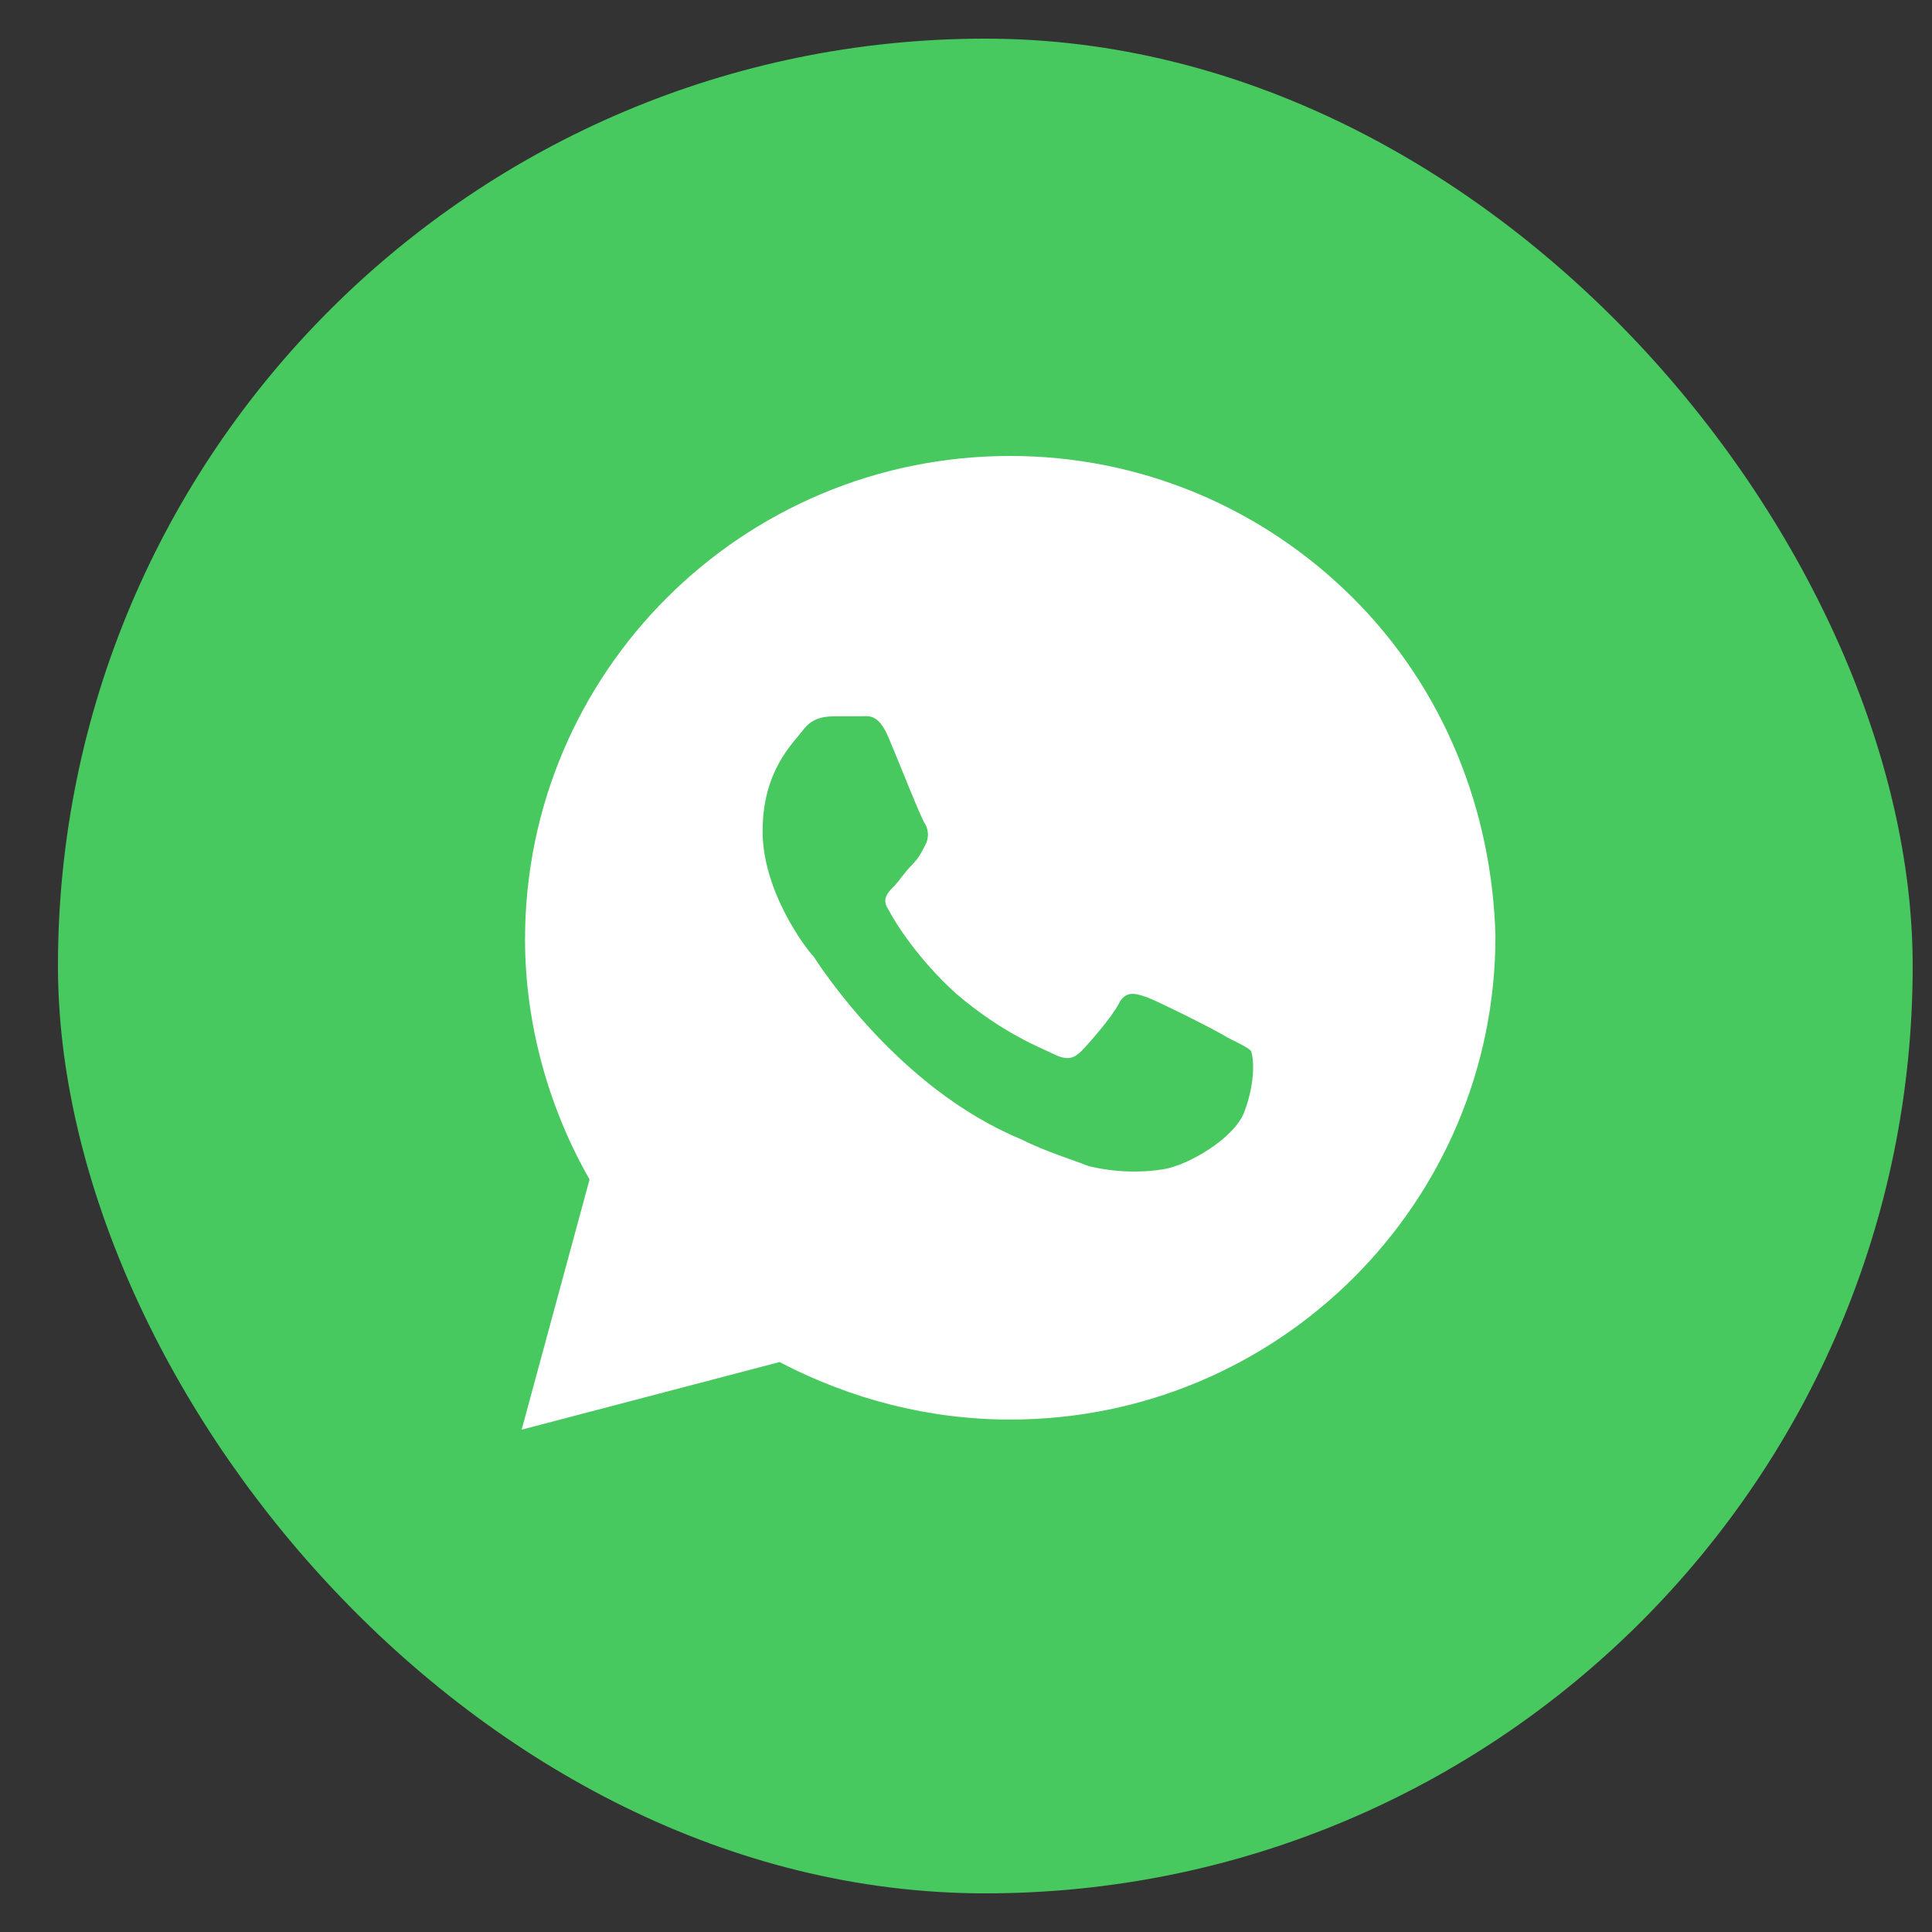
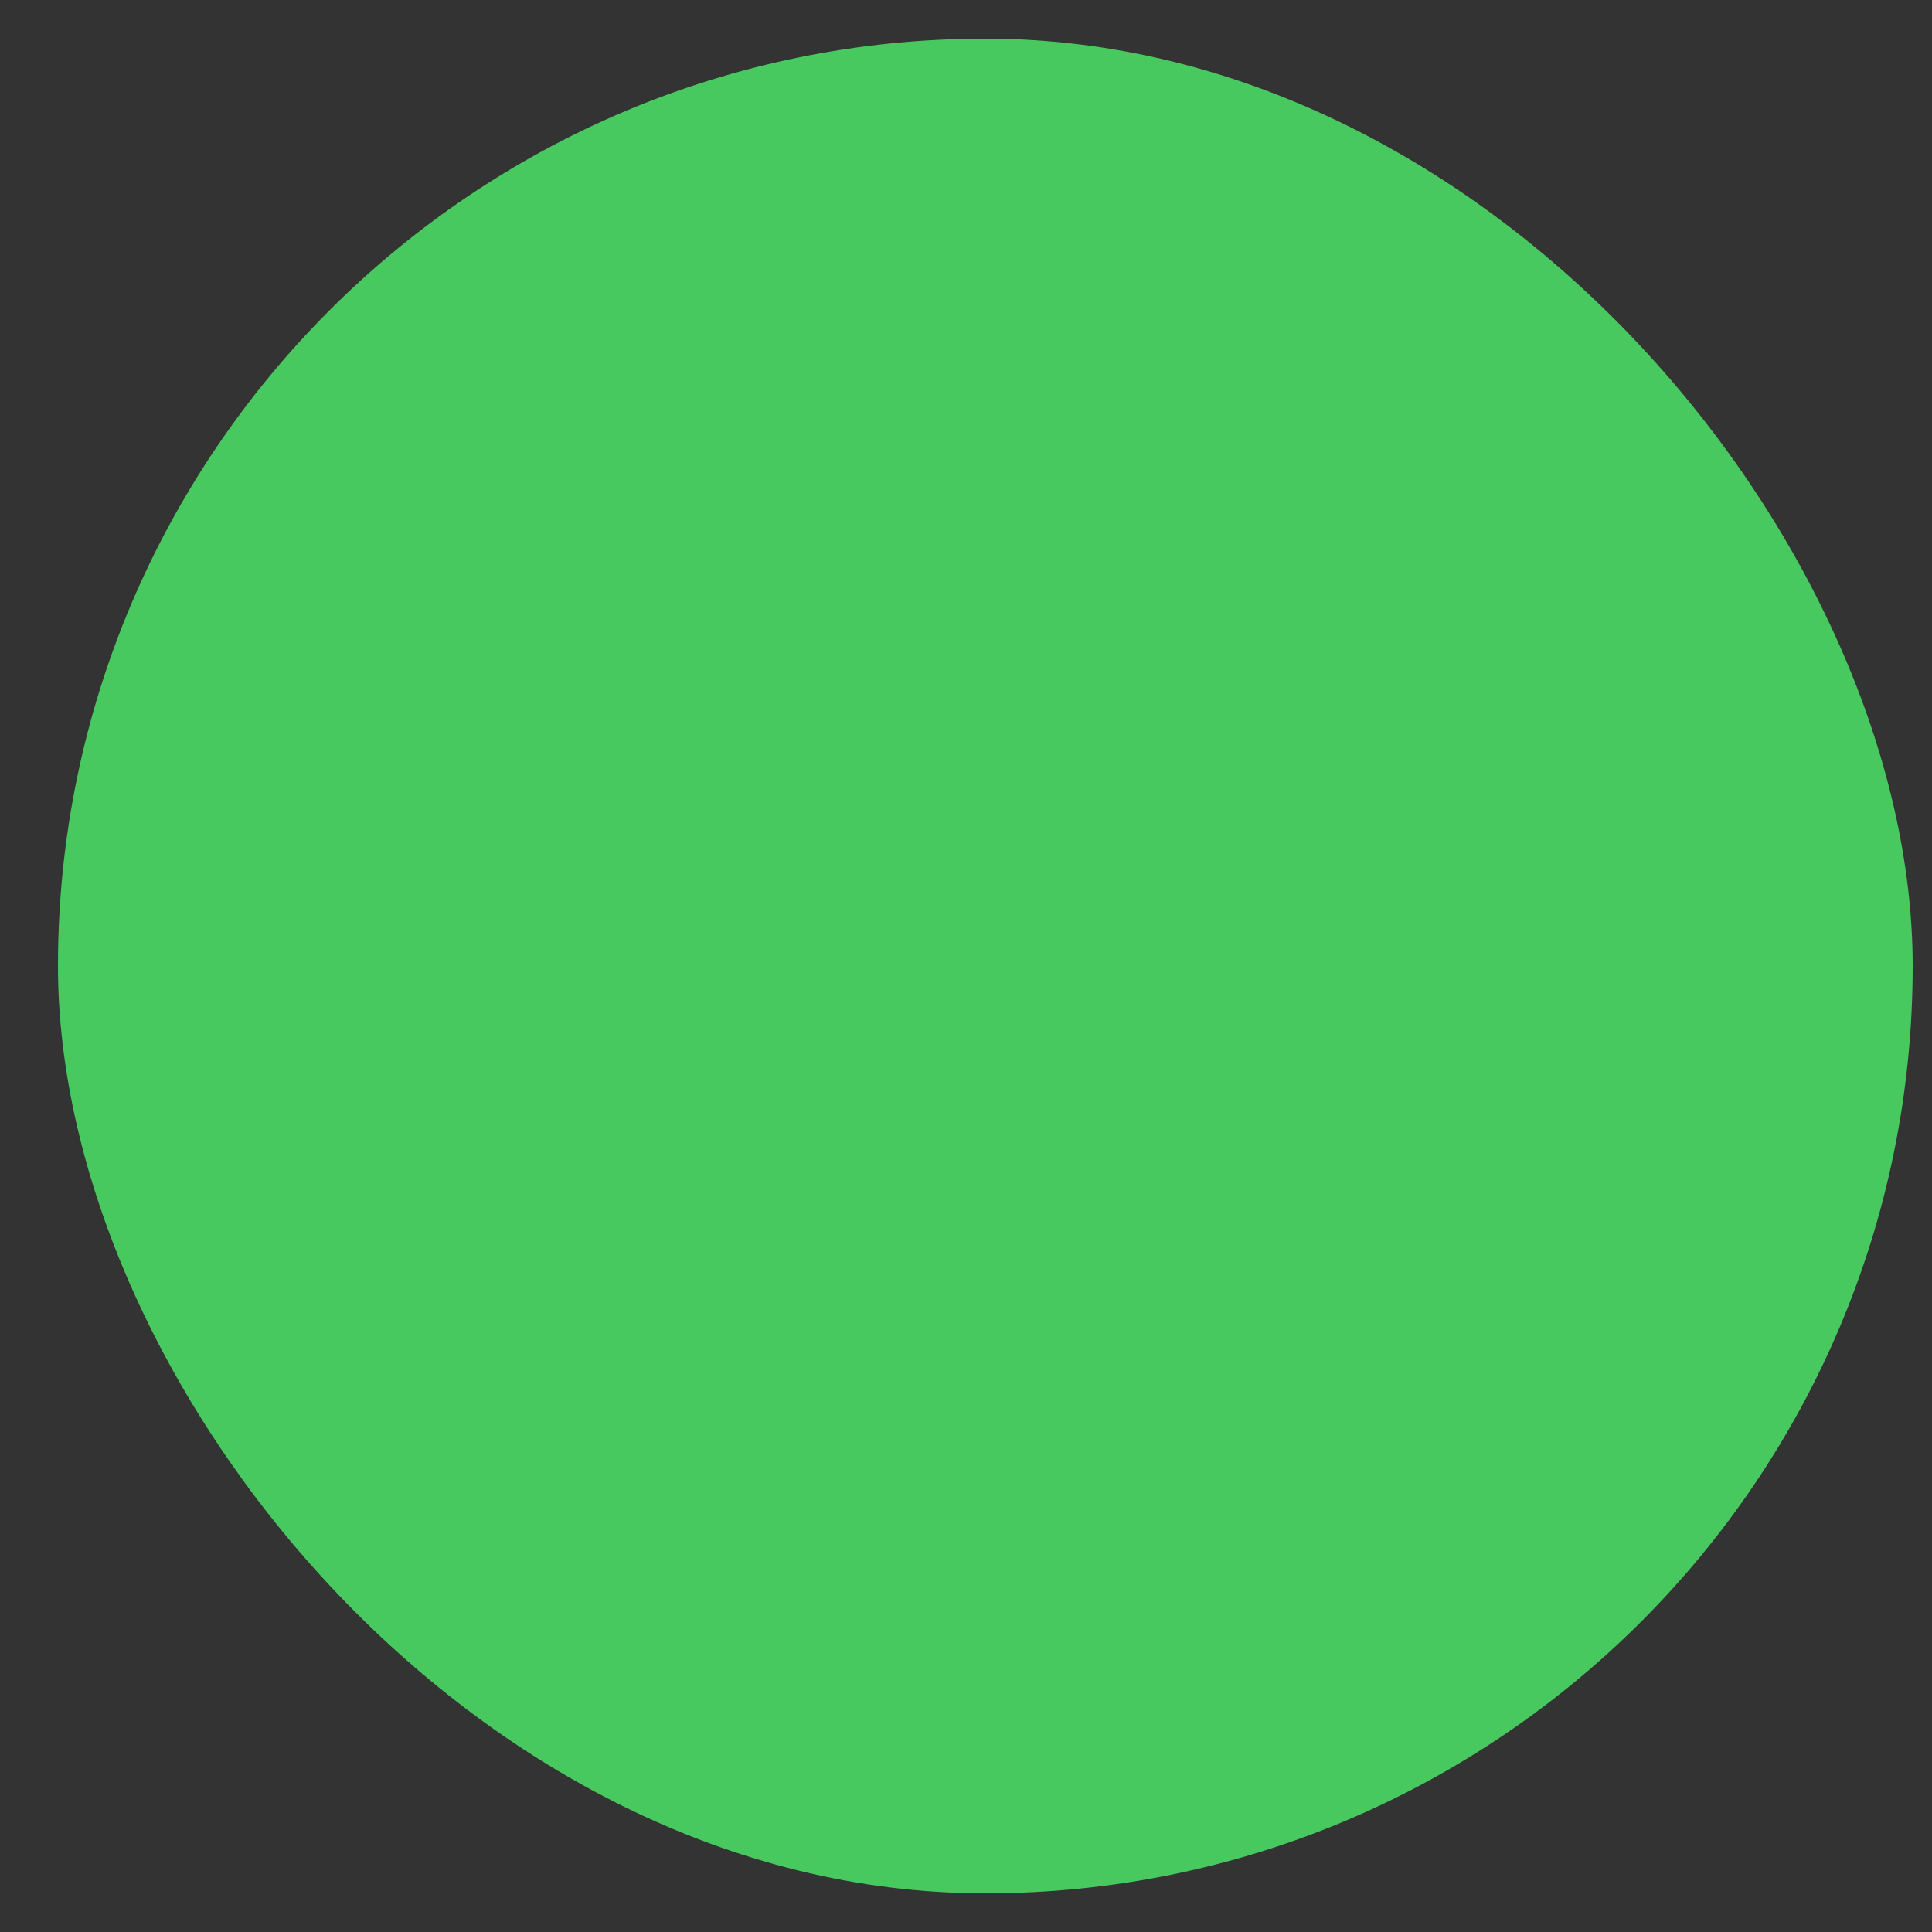
<svg xmlns="http://www.w3.org/2000/svg" width="25" height="25" viewBox="0 0 25 25" fill="none">
  <rect x="0" y="0" width="25" height="25" fill="#333333" stroke="none" />
  <rect x="0.75" y="0.5" width="24" height="24" rx="12" fill="#48C95F" />
-   <path d="M17.507 7.737C16.321 6.556 14.741 5.9 13.072 5.9C9.604 5.9 6.794 8.7 6.794 12.156C6.794 13.25 7.102 14.344 7.629 15.262L6.75 18.5L10.087 17.625C11.009 18.106 12.019 18.369 13.072 18.369C16.541 18.369 19.351 15.569 19.351 12.113C19.307 10.494 18.692 8.919 17.507 7.737ZM16.102 14.387C15.97 14.738 15.355 15.088 15.048 15.131C14.785 15.175 14.433 15.175 14.082 15.088C13.863 15 13.555 14.912 13.204 14.738C11.624 14.081 10.614 12.506 10.526 12.375C10.438 12.287 9.868 11.544 9.868 10.756C9.868 9.969 10.263 9.619 10.394 9.444C10.526 9.269 10.702 9.269 10.833 9.269C10.921 9.269 11.053 9.269 11.141 9.269C11.229 9.269 11.36 9.225 11.492 9.531C11.624 9.838 11.931 10.625 11.975 10.669C12.019 10.756 12.019 10.844 11.975 10.931C11.931 11.019 11.887 11.106 11.799 11.194C11.711 11.281 11.624 11.412 11.58 11.456C11.492 11.544 11.404 11.631 11.492 11.762C11.58 11.938 11.887 12.419 12.37 12.856C12.985 13.381 13.468 13.556 13.643 13.644C13.819 13.731 13.907 13.688 13.994 13.6C14.082 13.512 14.389 13.162 14.477 12.988C14.565 12.812 14.697 12.856 14.829 12.9C14.96 12.944 15.751 13.338 15.882 13.425C16.058 13.512 16.146 13.556 16.189 13.6C16.233 13.731 16.233 14.037 16.102 14.387Z" fill="white" />
</svg>